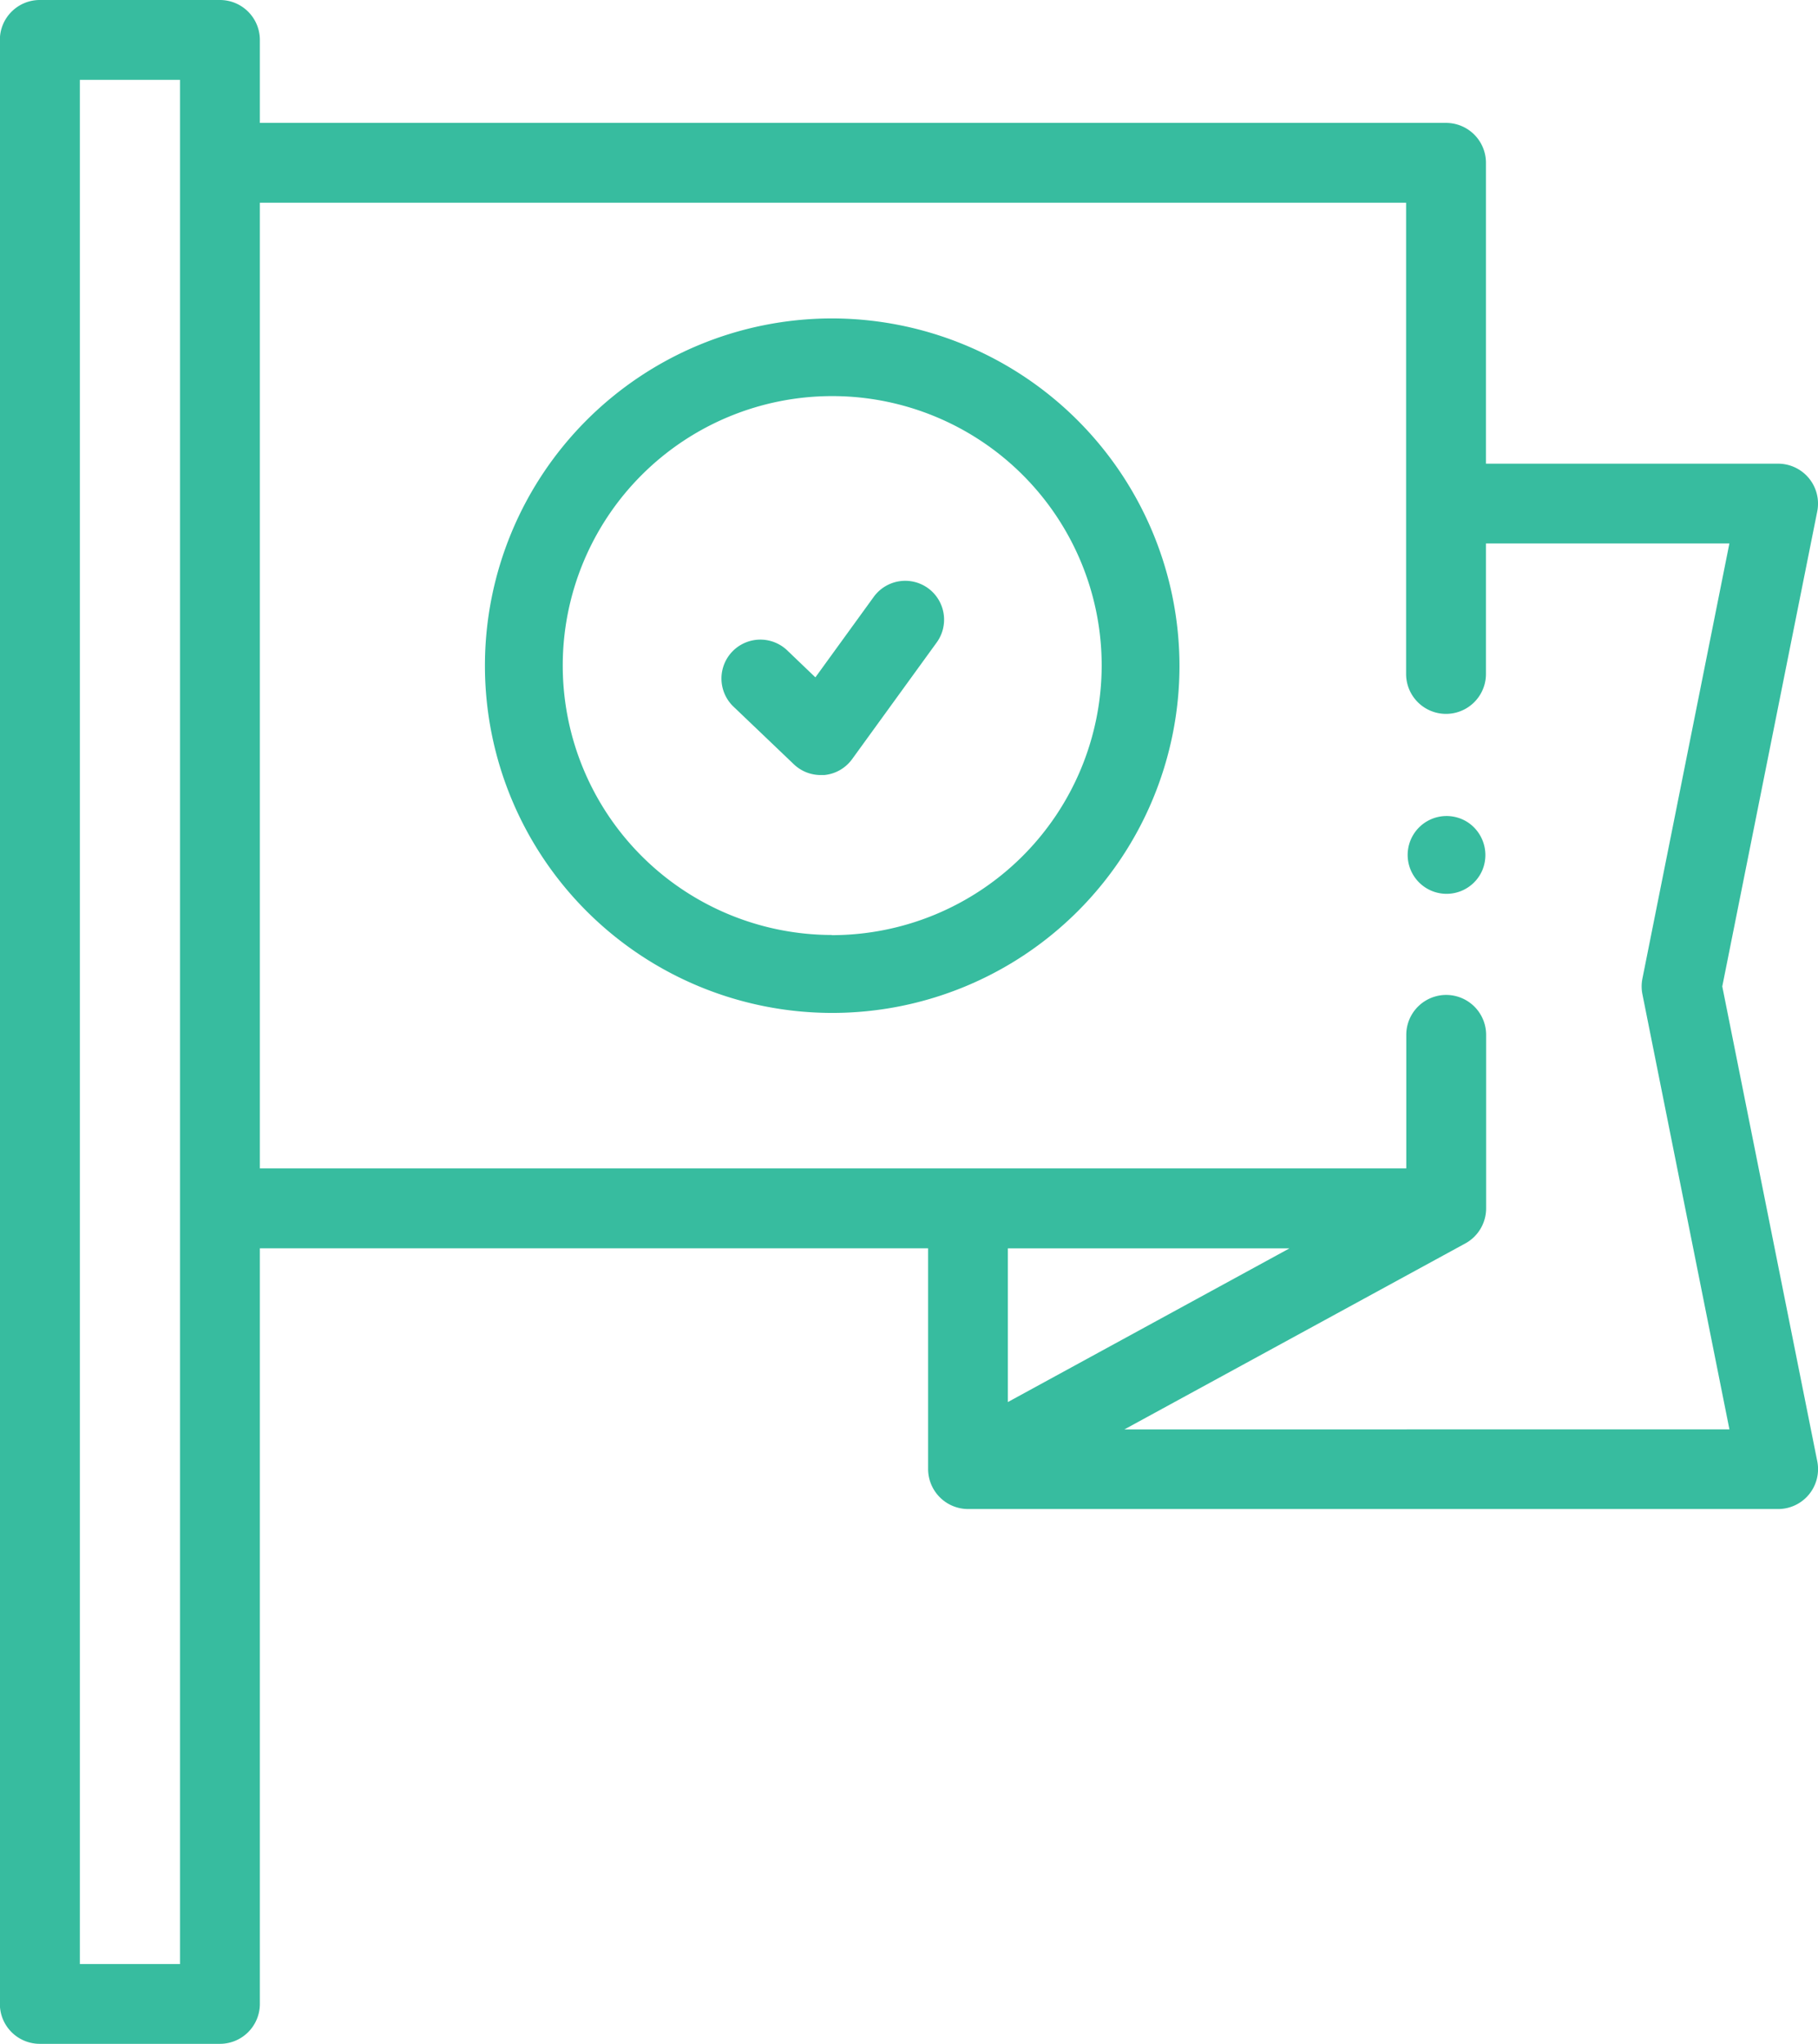
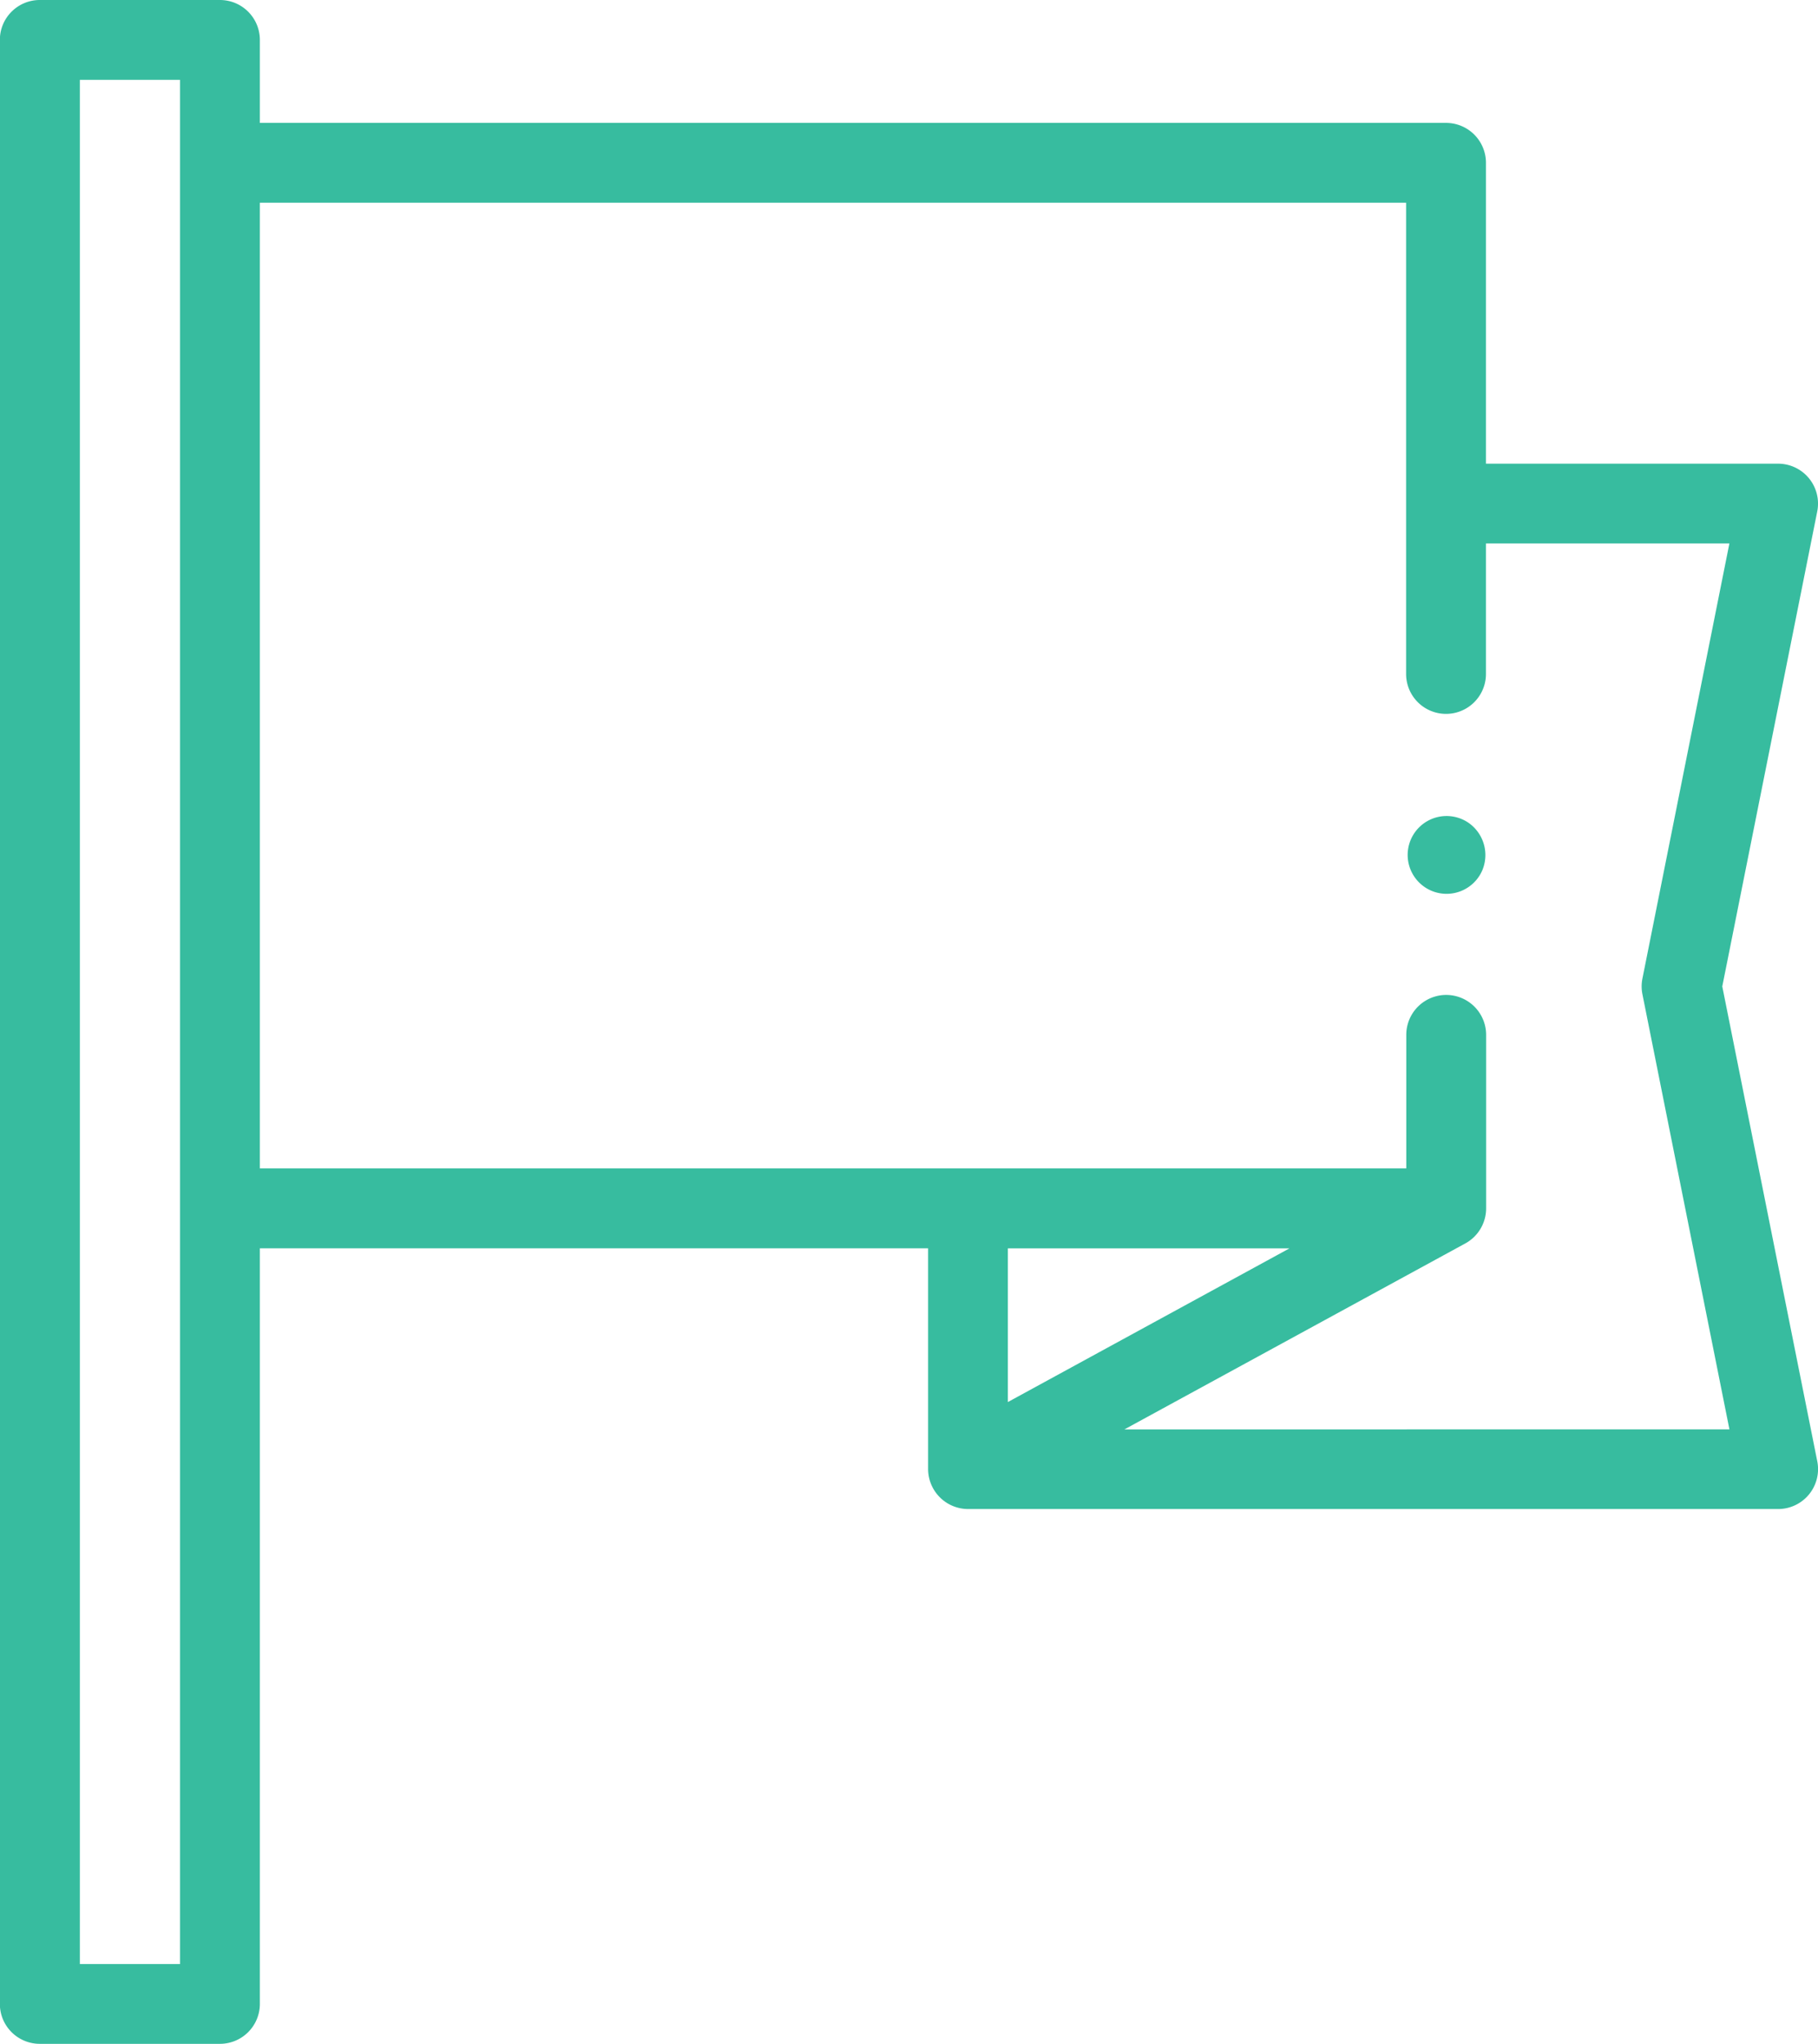
<svg xmlns="http://www.w3.org/2000/svg" width="53.366" height="60" viewBox="0 0 53.366 60">
  <g id="flag" transform="translate(-28.304)">
    <g id="Group_819" data-name="Group 819" transform="translate(28.304 0)">
      <path id="Path_3867" data-name="Path 3867" d="M78.86,28.958l2.788-13.946a1.172,1.172,0,0,0-1.149-1.4H71.923V4.78a1.172,1.172,0,0,0-1.172-1.172H35.932V1.172A1.172,1.172,0,0,0,34.76,0H29.476A1.172,1.172,0,0,0,28.3,1.172V58.828A1.172,1.172,0,0,0,29.476,60H34.76a1.172,1.172,0,0,0,1.172-1.172V36.646H55.548v6.487A1.176,1.176,0,0,0,56.719,44.3H80.5a1.172,1.172,0,0,0,1.149-1.4Zm-45.272,28.7h-2.94V2.344h2.94Zm24.3-21.01h8.267l-8.267,4.512Zm3.421,5.315L71.3,36.512a1.174,1.174,0,0,0,.628-1.046V30.38a1.172,1.172,0,1,0-2.344,0V34.3H35.932V5.952H69.579V19.785a1.172,1.172,0,1,0,2.344,0V15.954h7.146L76.516,28.728a1.17,1.17,0,0,0,0,.459l2.554,12.774Z" transform="translate(-28.304 0)" fill="#37bc9f" />
      <path id="Path_3868" data-name="Path 3868" d="M382.306,204.432a1.142,1.142,0,1,0,.413,1.4A1.154,1.154,0,0,0,382.306,204.432Z" transform="translate(-339.207 -180.283)" fill="#37bc9f" />
-       <path id="Path_3869" data-name="Path 3869" d="M157.772,78.69a10.194,10.194,0,1,0,10.208,10.194A10.212,10.212,0,0,0,157.772,78.69Zm0,18.1a7.91,7.91,0,1,1,7.924-7.91A7.926,7.926,0,0,1,157.772,96.795Z" transform="translate(-133.357 -69.342)" fill="#37bc9f" />
-       <path id="Path_3870" data-name="Path 3870" d="M214.373,145.318a1.142,1.142,0,0,0-1.595.254l-1.713,2.363-.835-.8a1.142,1.142,0,0,0-1.576,1.653l1.78,1.7a1.142,1.142,0,0,0,.788.315q.052,0,.1,0a1.142,1.142,0,0,0,.821-.467l2.48-3.421A1.142,1.142,0,0,0,214.373,145.318Z" transform="translate(-187.13 -128.05)" fill="#37bc9f" />
    </g>
  </g>
</svg>